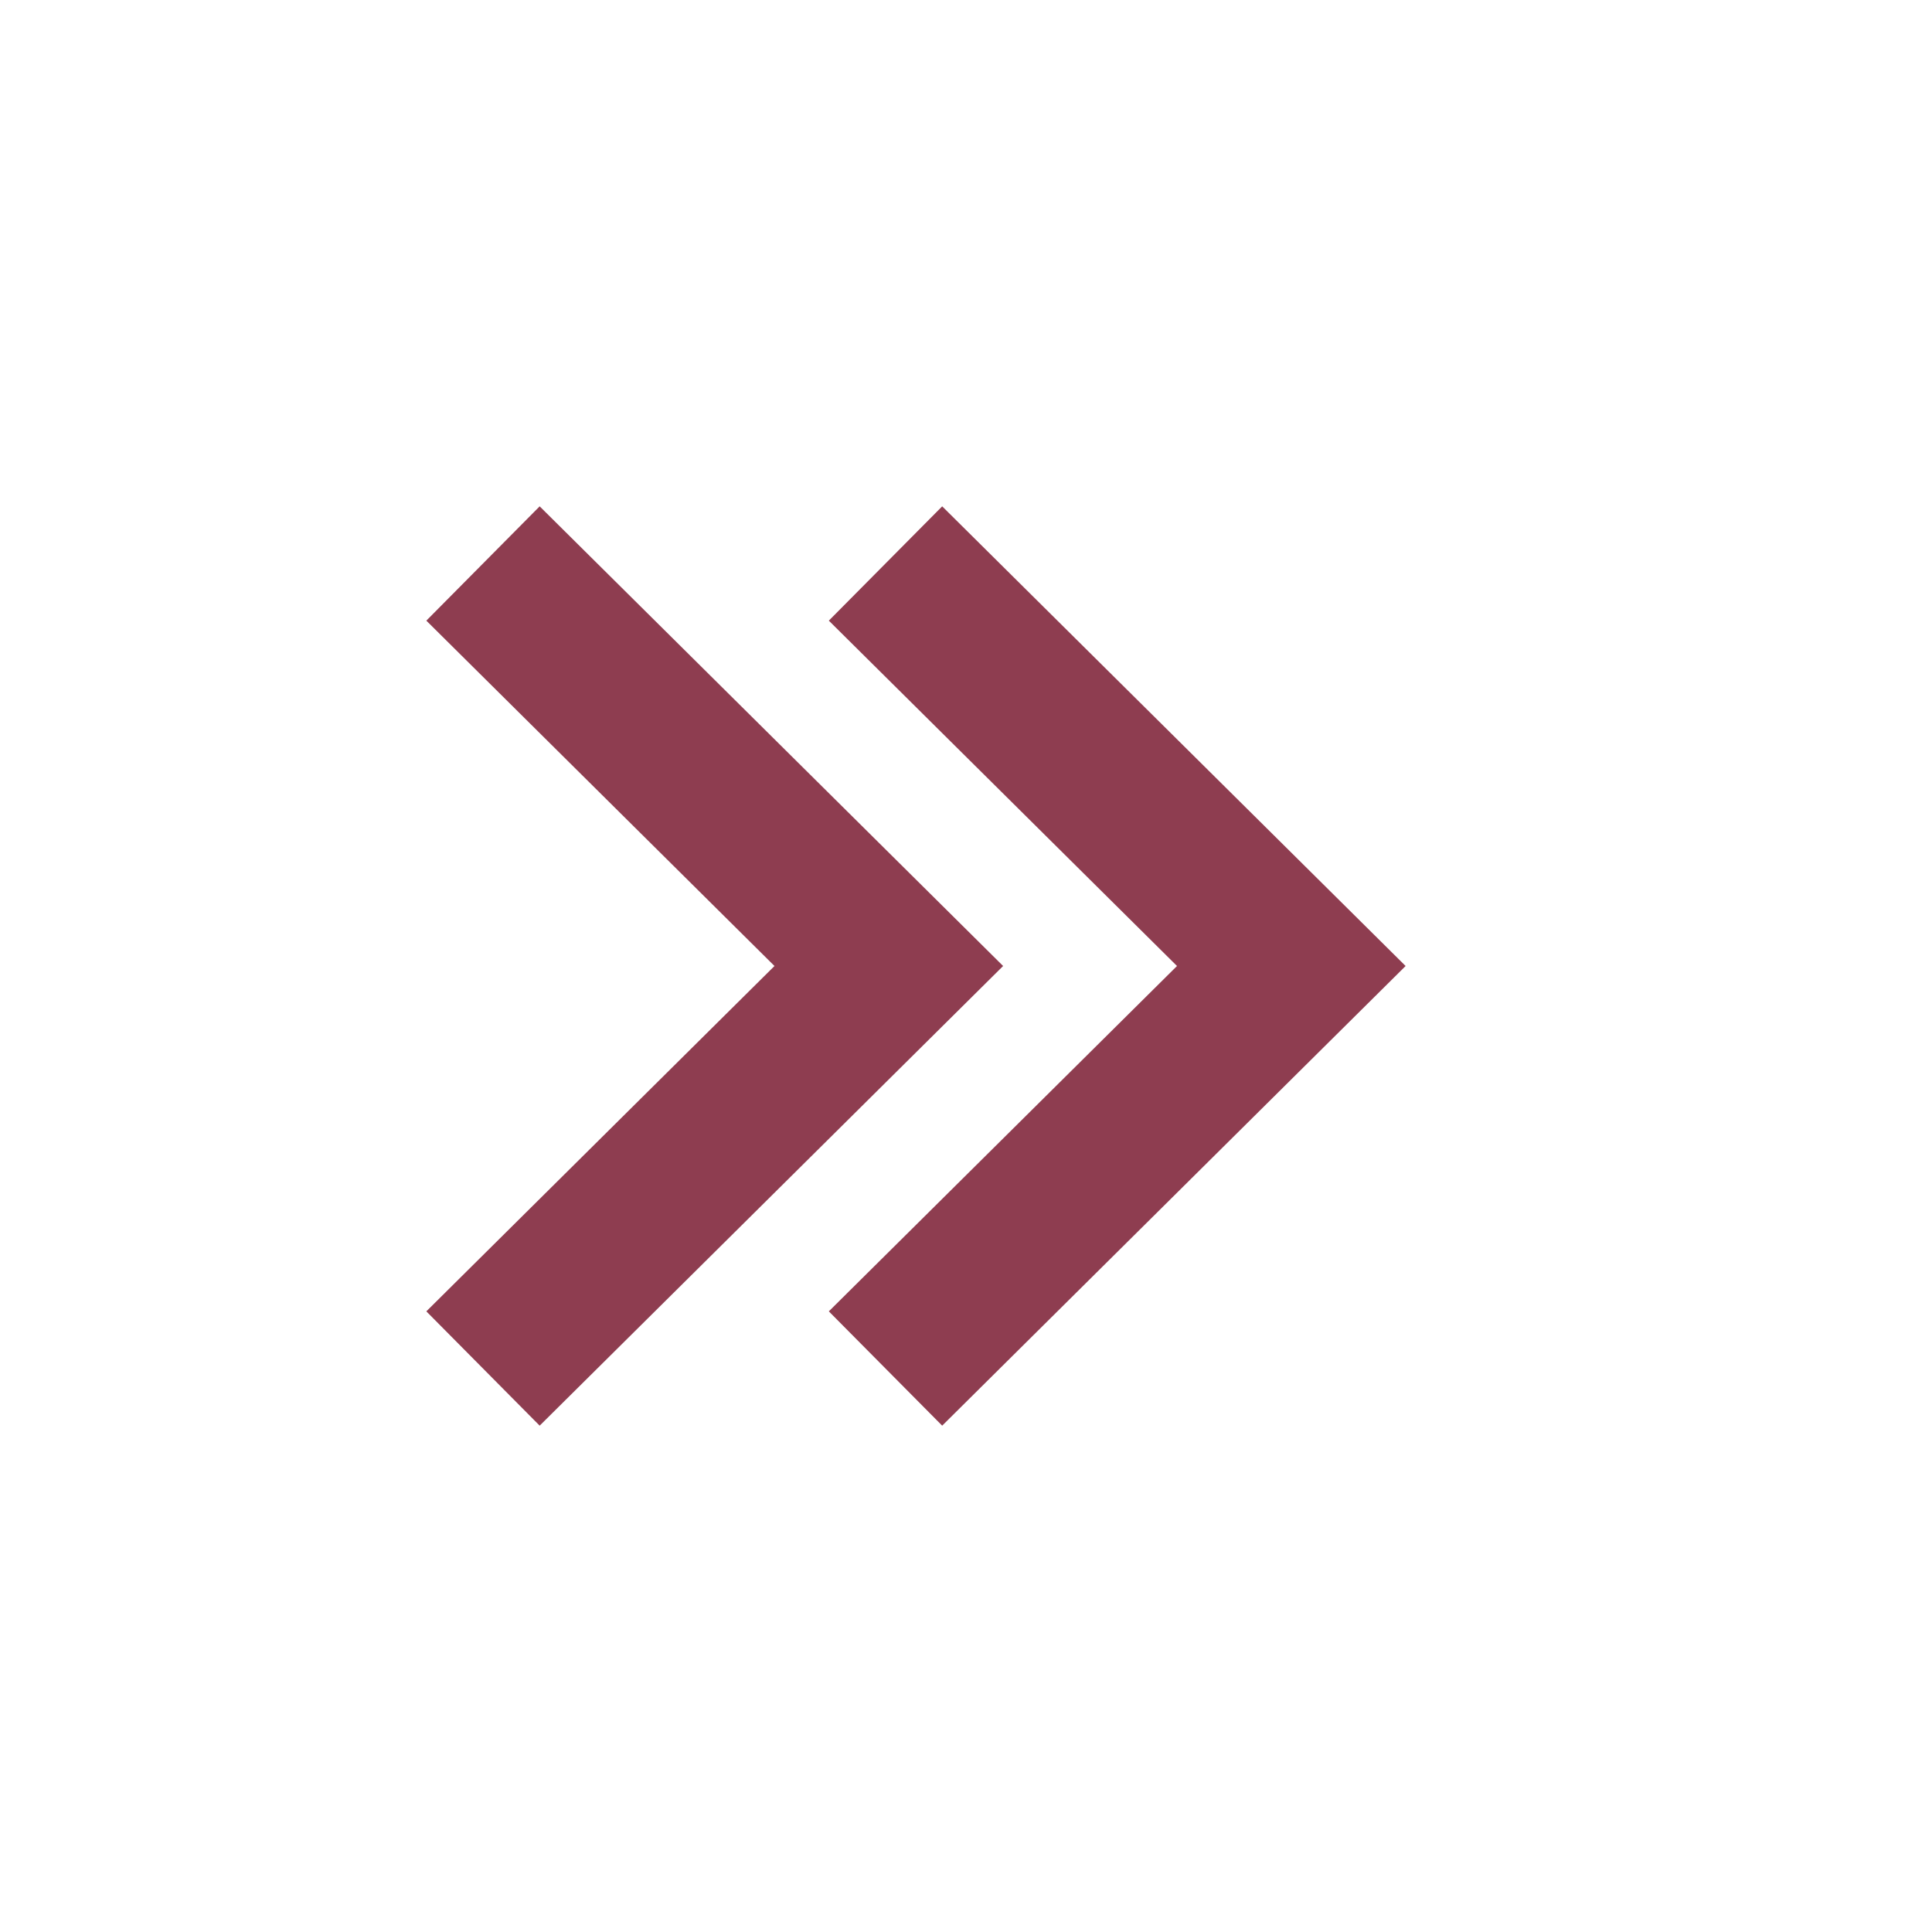
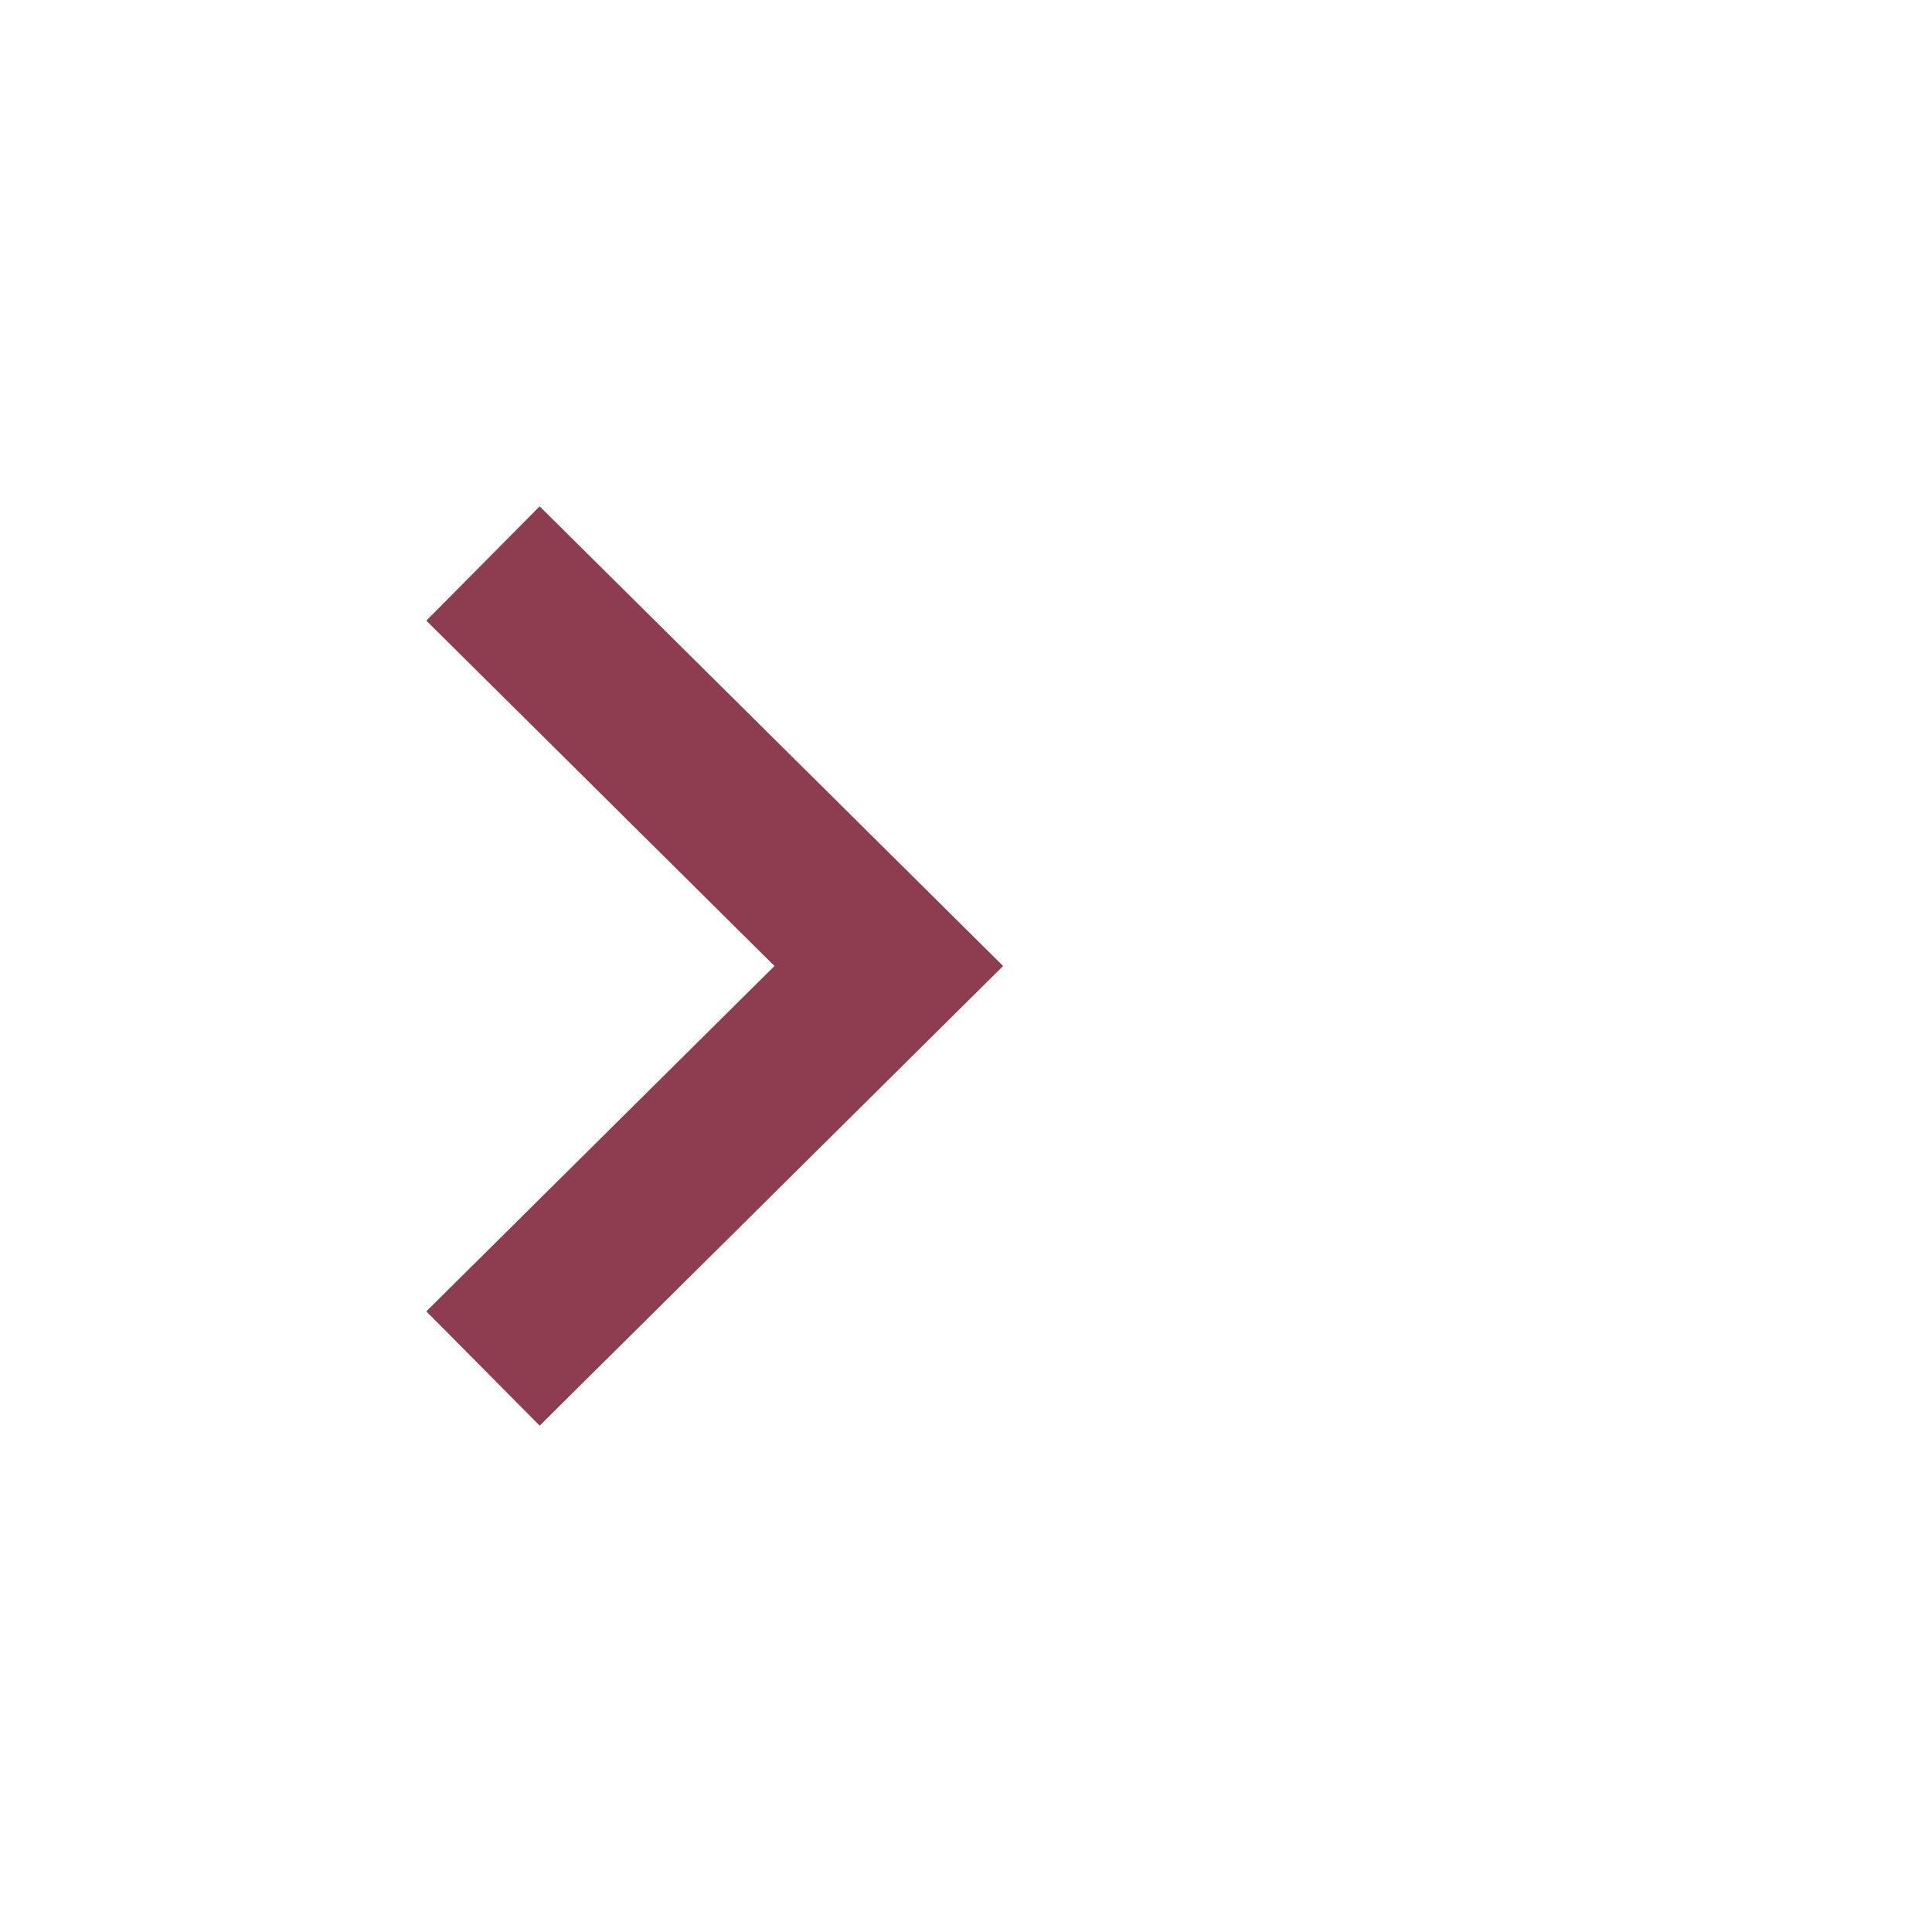
<svg xmlns="http://www.w3.org/2000/svg" width="61" height="61" viewBox="0 0 61 61" fill="none">
-   <path d="M26.169 19.596L37.162 30.5L26.169 41.404L29.748 45.013L44.38 30.5L29.748 15.987L26.169 19.596Z" fill="#8E3D50" />
  <path d="M17.039 15.987L13.461 19.596L24.453 30.5L13.461 41.404L17.039 45.013L31.672 30.5L17.039 15.987Z" fill="#8E3D50" />
</svg>